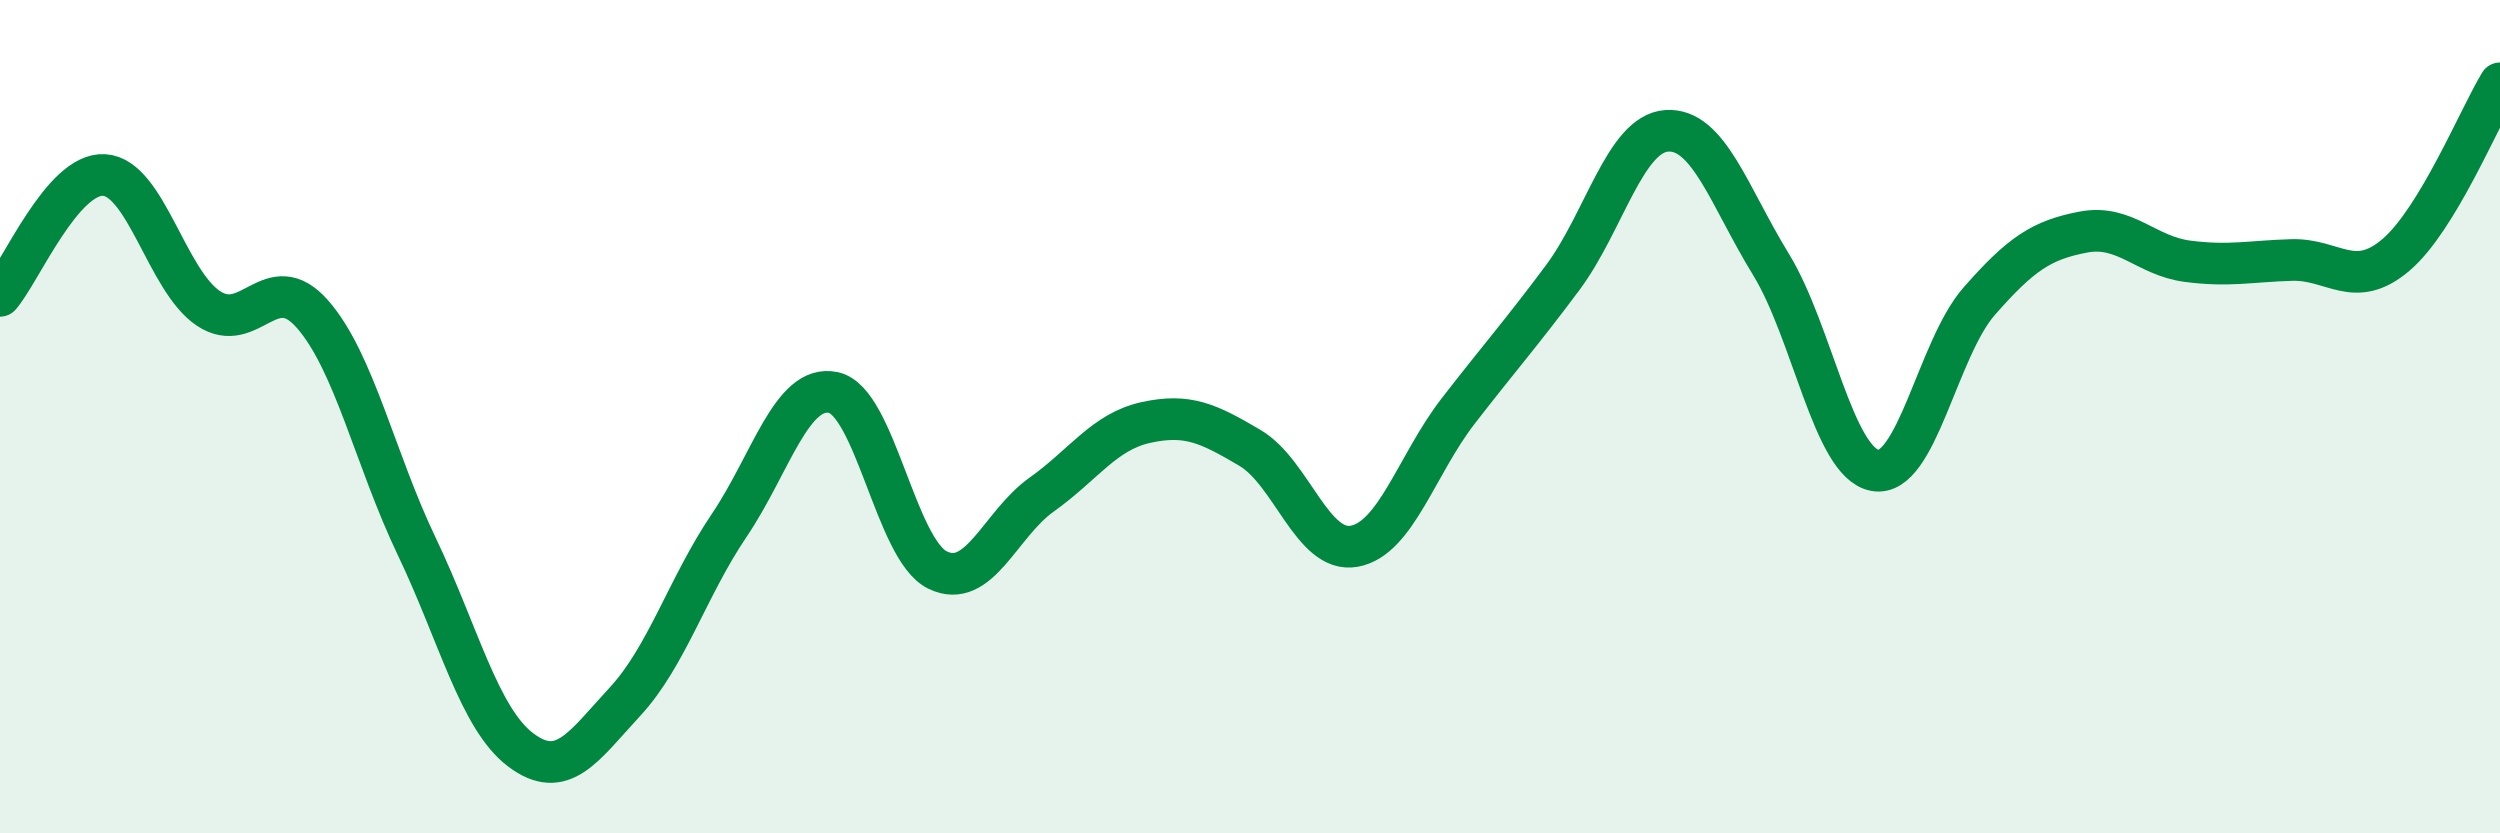
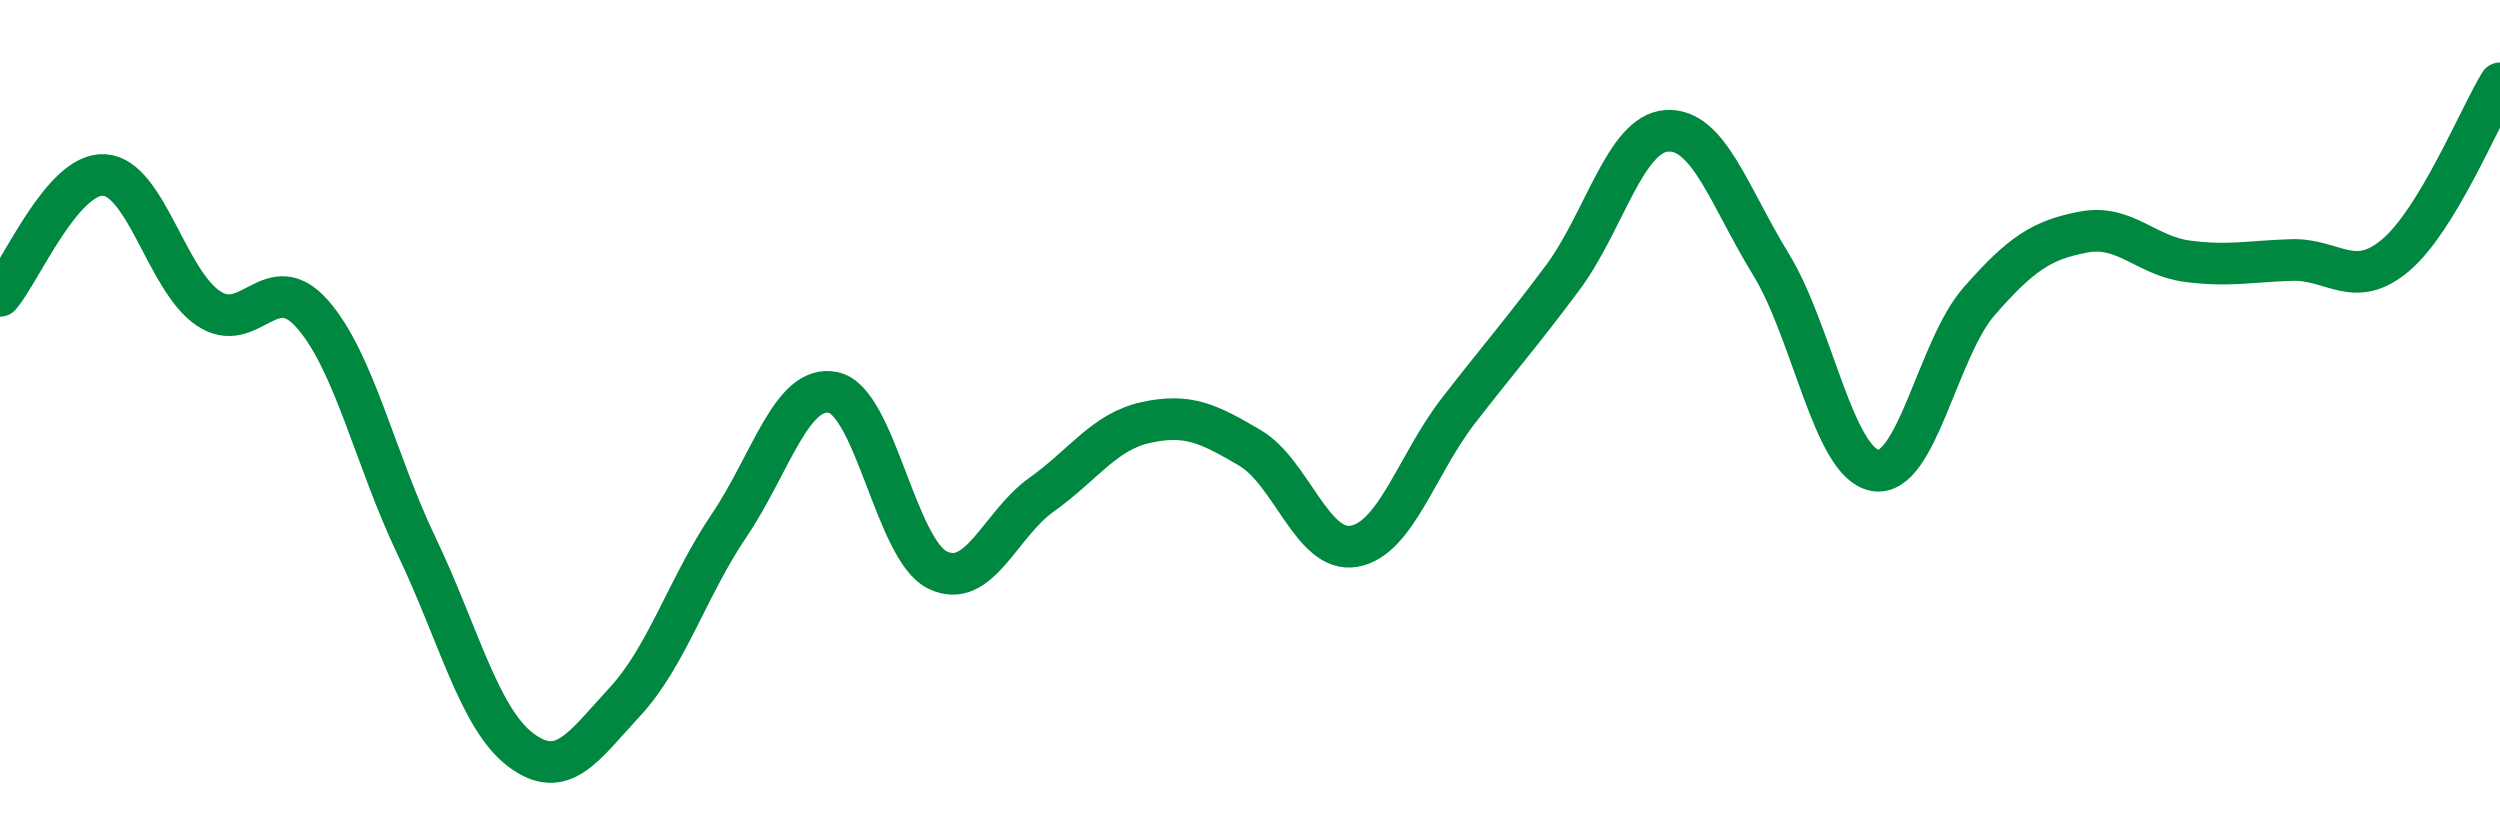
<svg xmlns="http://www.w3.org/2000/svg" width="60" height="20" viewBox="0 0 60 20">
-   <path d="M 0,7.1 C 0.5,6.52 1.5,4.14 2.5,4.2 C 3.5,4.26 4,6.73 5,7.4 C 6,8.07 6.5,6.4 7.5,7.54 C 8.5,8.68 9,11.02 10,13.11 C 11,15.2 11.5,17.25 12.5,18 C 13.5,18.75 14,17.92 15,16.84 C 16,15.76 16.5,14.09 17.5,12.61 C 18.5,11.13 19,9.21 20,9.42 C 21,9.63 21.5,13.19 22.5,13.68 C 23.5,14.17 24,12.58 25,11.87 C 26,11.16 26.5,10.36 27.5,10.14 C 28.5,9.92 29,10.16 30,10.75 C 31,11.34 31.5,13.29 32.5,13.11 C 33.5,12.93 34,11.15 35,9.86 C 36,8.57 36.5,8.01 37.5,6.67 C 38.5,5.33 39,3.21 40,3.14 C 41,3.07 41.5,4.71 42.5,6.34 C 43.5,7.97 44,11.11 45,11.29 C 46,11.47 46.5,8.37 47.5,7.23 C 48.5,6.09 49,5.76 50,5.57 C 51,5.38 51.5,6.14 52.5,6.27 C 53.5,6.4 54,6.27 55,6.24 C 56,6.21 56.5,6.97 57.5,6.12 C 58.5,5.27 59.5,2.82 60,2L60 20L0 20Z" fill="#008740" opacity="0.1" stroke-linecap="round" stroke-linejoin="round" />
  <path d="M 0,7.1 C 0.5,6.52 1.5,4.14 2.5,4.2 C 3.5,4.26 4,6.73 5,7.4 C 6,8.07 6.5,6.4 7.5,7.54 C 8.5,8.68 9,11.02 10,13.11 C 11,15.2 11.5,17.25 12.5,18 C 13.5,18.75 14,17.92 15,16.84 C 16,15.76 16.5,14.09 17.5,12.61 C 18.5,11.13 19,9.21 20,9.42 C 21,9.63 21.5,13.19 22.5,13.68 C 23.5,14.17 24,12.58 25,11.87 C 26,11.16 26.5,10.36 27.5,10.14 C 28.5,9.92 29,10.16 30,10.75 C 31,11.34 31.5,13.29 32.5,13.11 C 33.5,12.93 34,11.15 35,9.86 C 36,8.57 36.5,8.01 37.5,6.67 C 38.5,5.33 39,3.21 40,3.14 C 41,3.07 41.5,4.71 42.5,6.34 C 43.5,7.97 44,11.11 45,11.29 C 46,11.47 46.5,8.37 47.5,7.23 C 48.5,6.09 49,5.76 50,5.57 C 51,5.38 51.5,6.14 52.5,6.27 C 53.5,6.4 54,6.27 55,6.24 C 56,6.21 56.5,6.97 57.5,6.12 C 58.5,5.27 59.5,2.82 60,2" stroke="#008740" stroke-width="1" fill="none" stroke-linecap="round" stroke-linejoin="round" />
</svg>